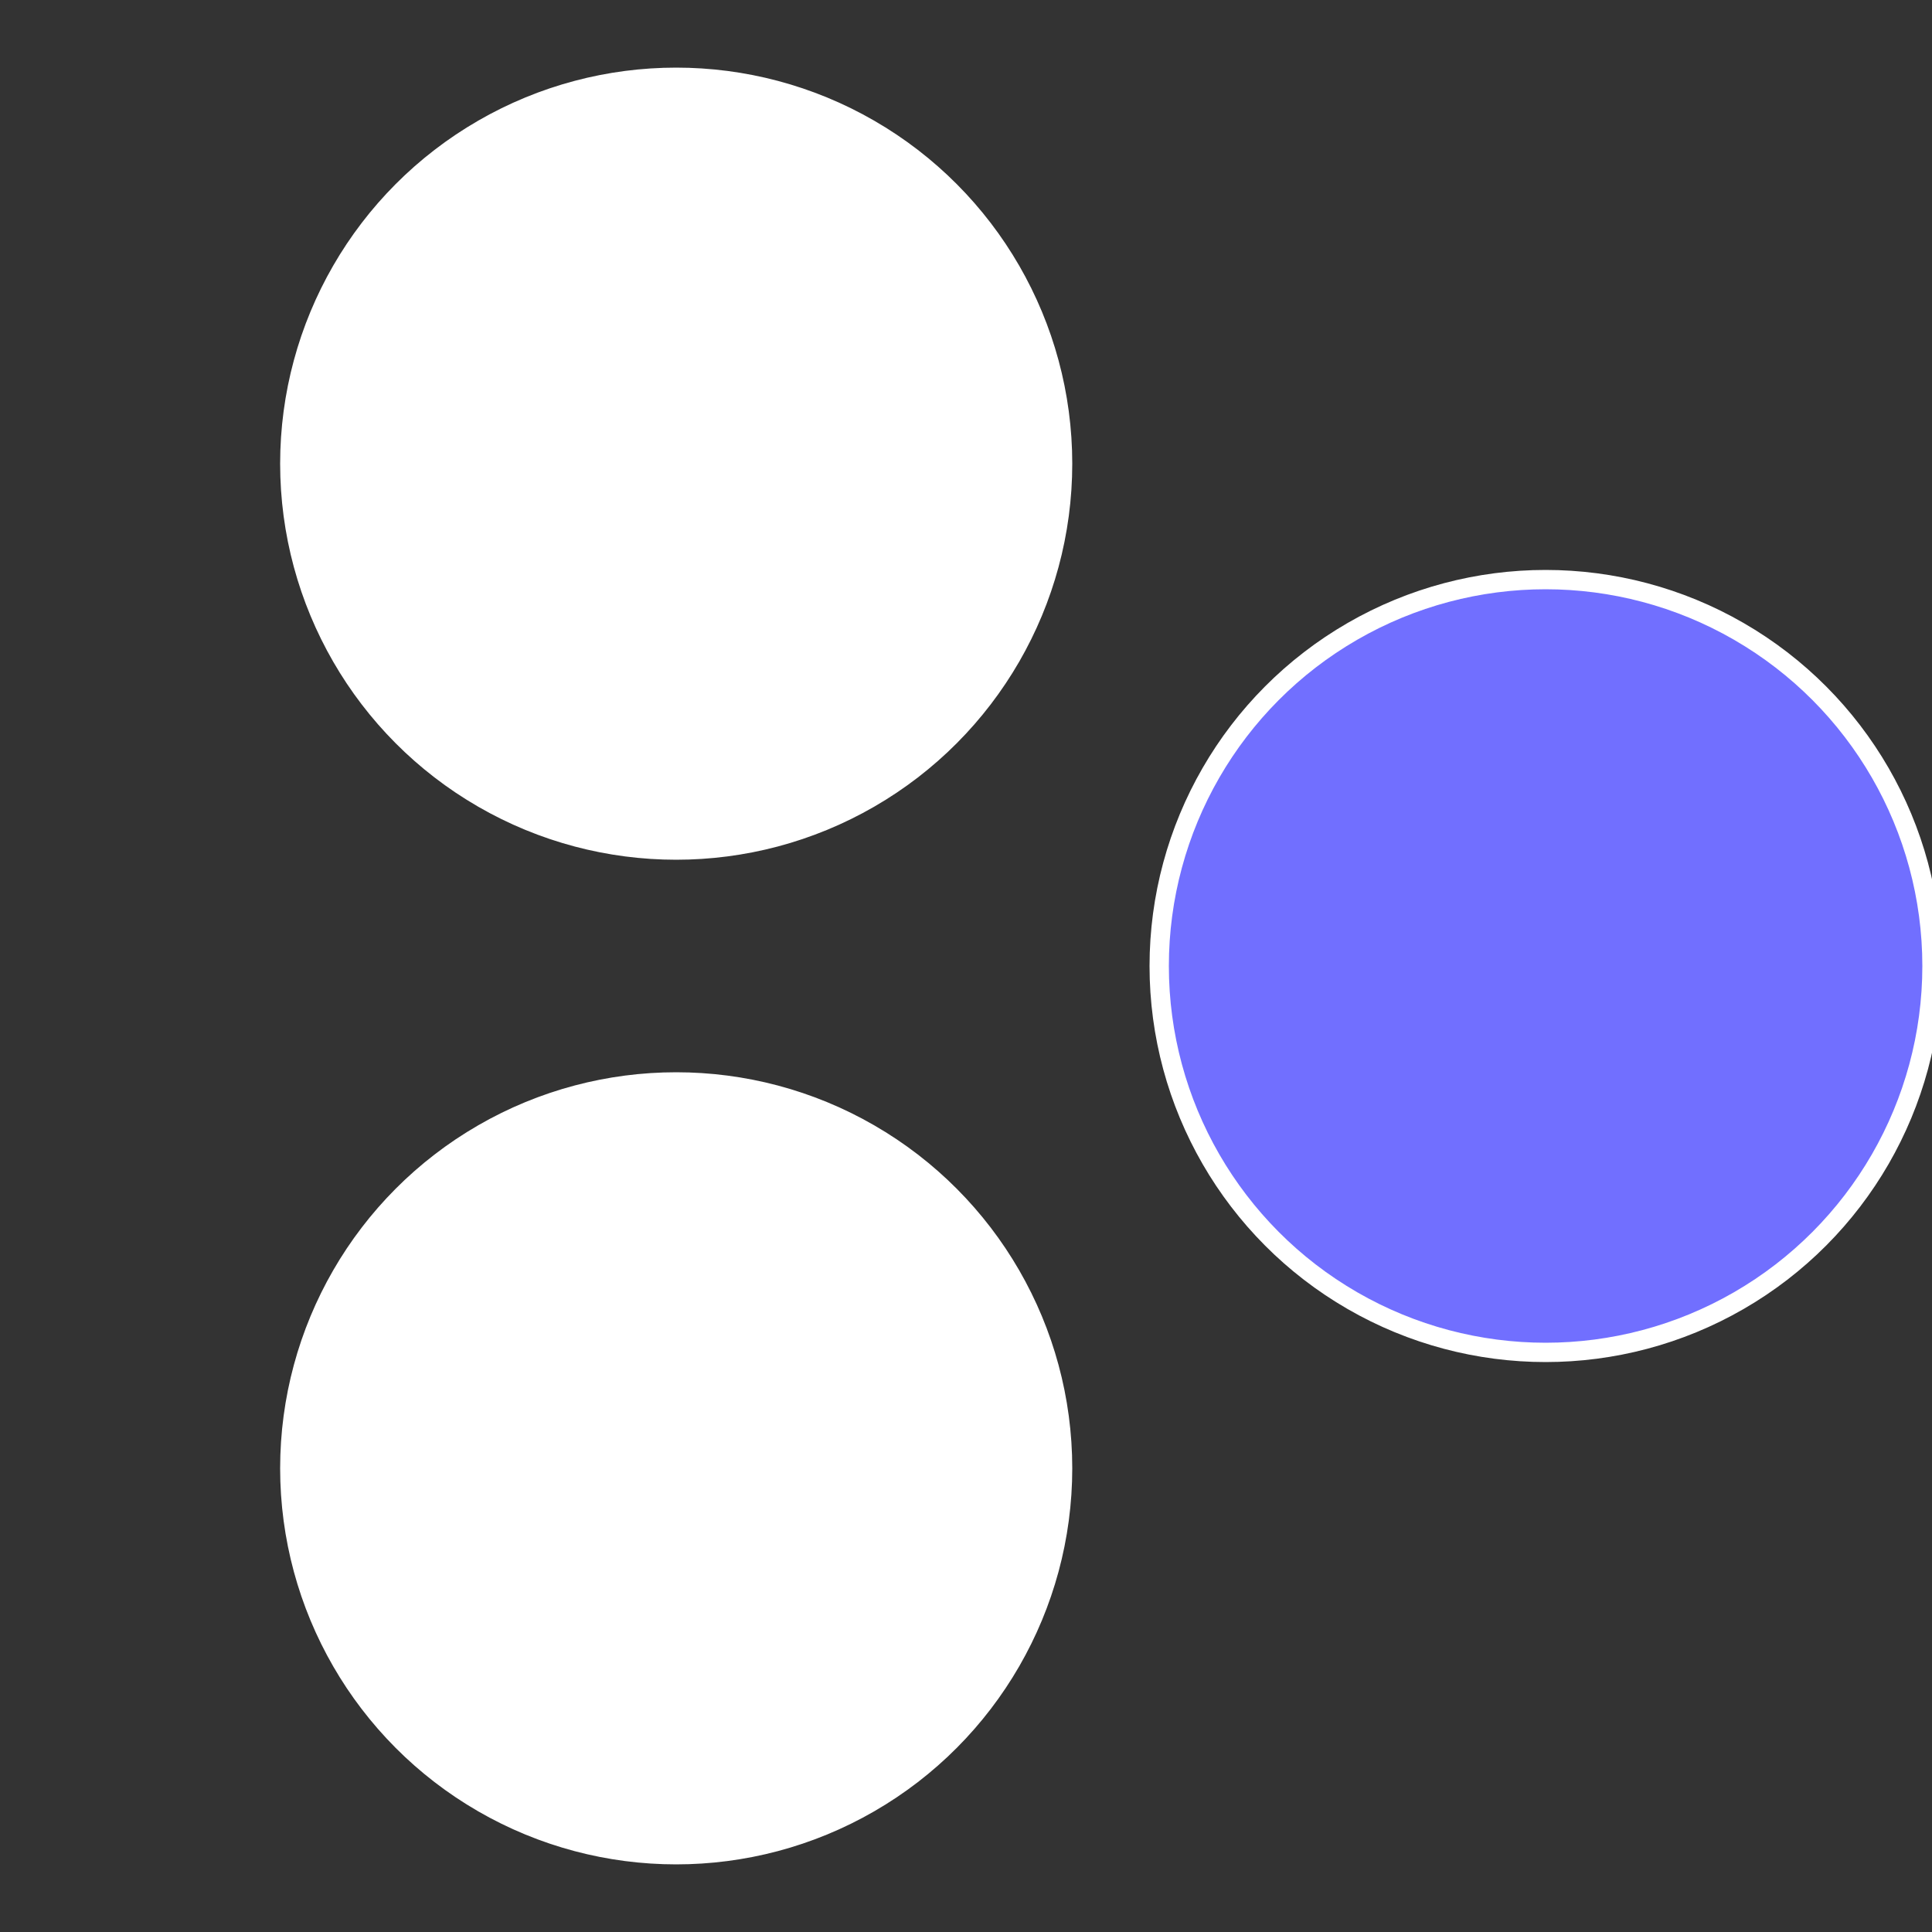
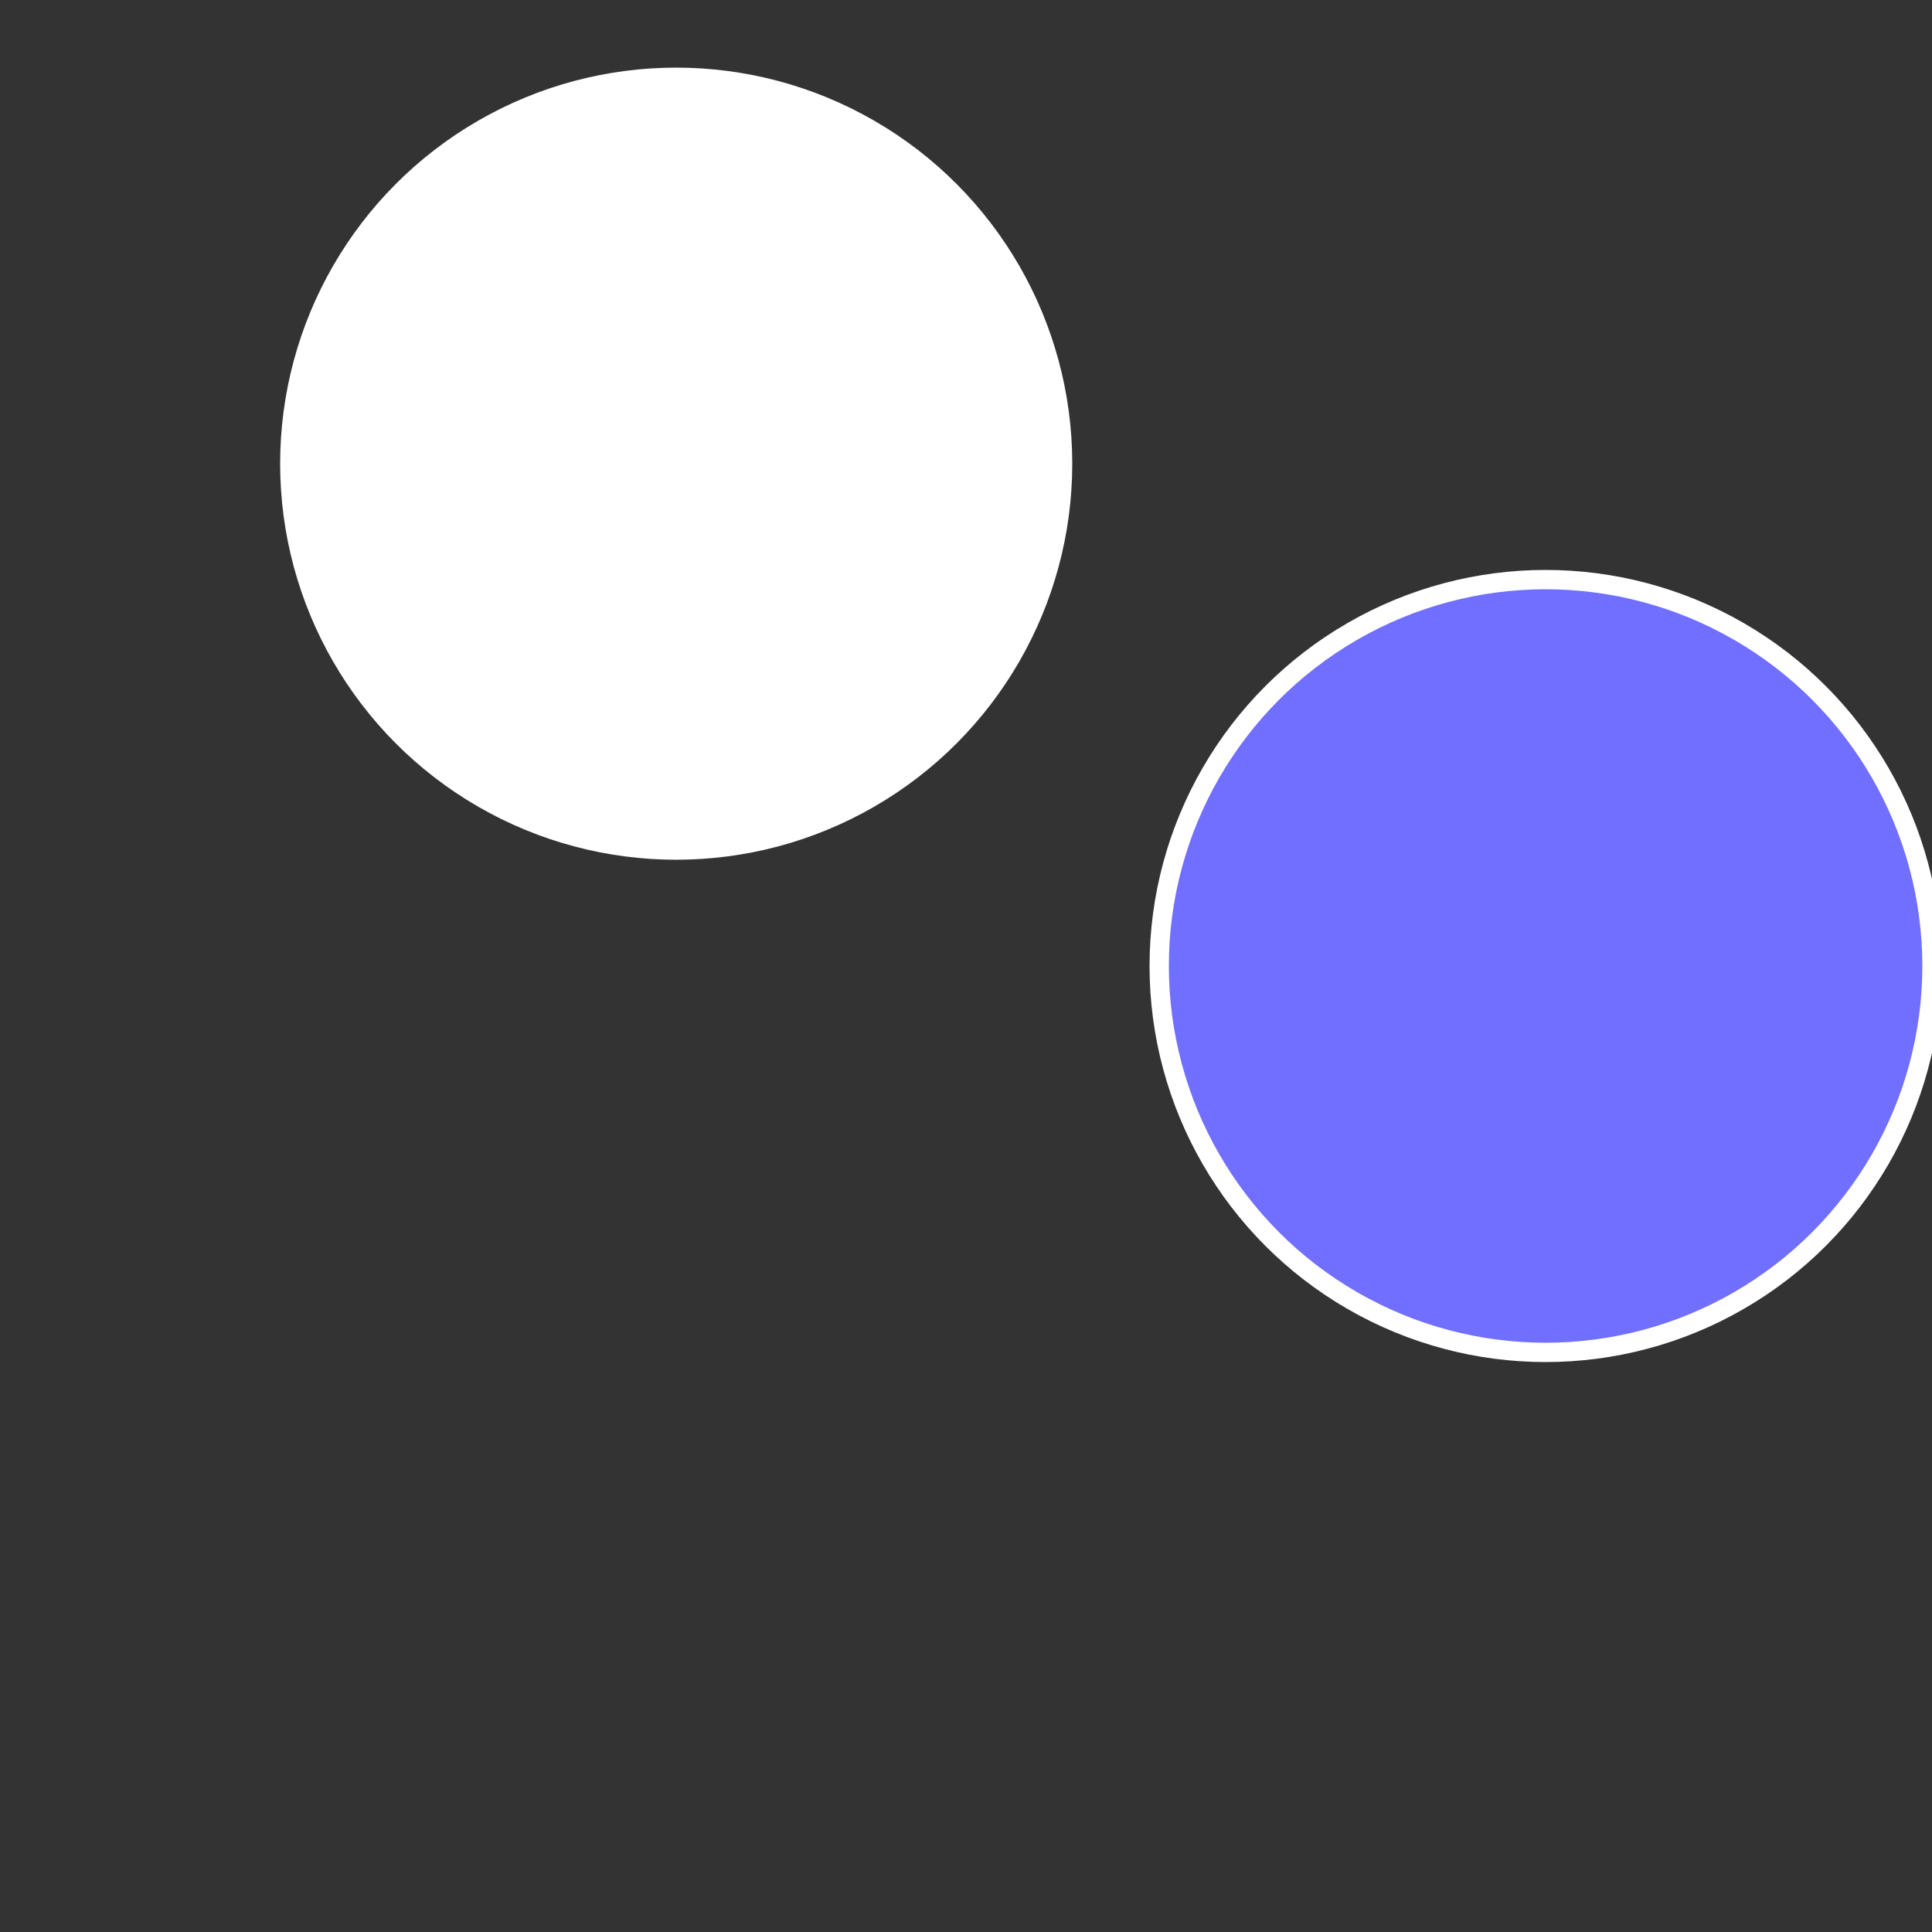
<svg xmlns="http://www.w3.org/2000/svg" width="500" height="500" viewBox="-1 -1 2 2">
  <rect x="-1" y="-1" width="2" height="2" fill="#333333" stroke="none" />
  <circle cx="0.6" cy="0" r="0.4" fill="#716fffffffffffffa60ffffffffffffff40" stroke="#fff" stroke-width="1%" />
-   <circle cx="-0.3" cy="0.52" r="0.4" fill="#ffffffffffffff76716fffffffffffffa60" stroke="#fff" stroke-width="1%" />
  <circle cx="-0.3" cy="-0.52" r="0.4" fill="#fffffffffffffa60ffffffffffffff76716" stroke="#fff" stroke-width="1%" />
</svg>